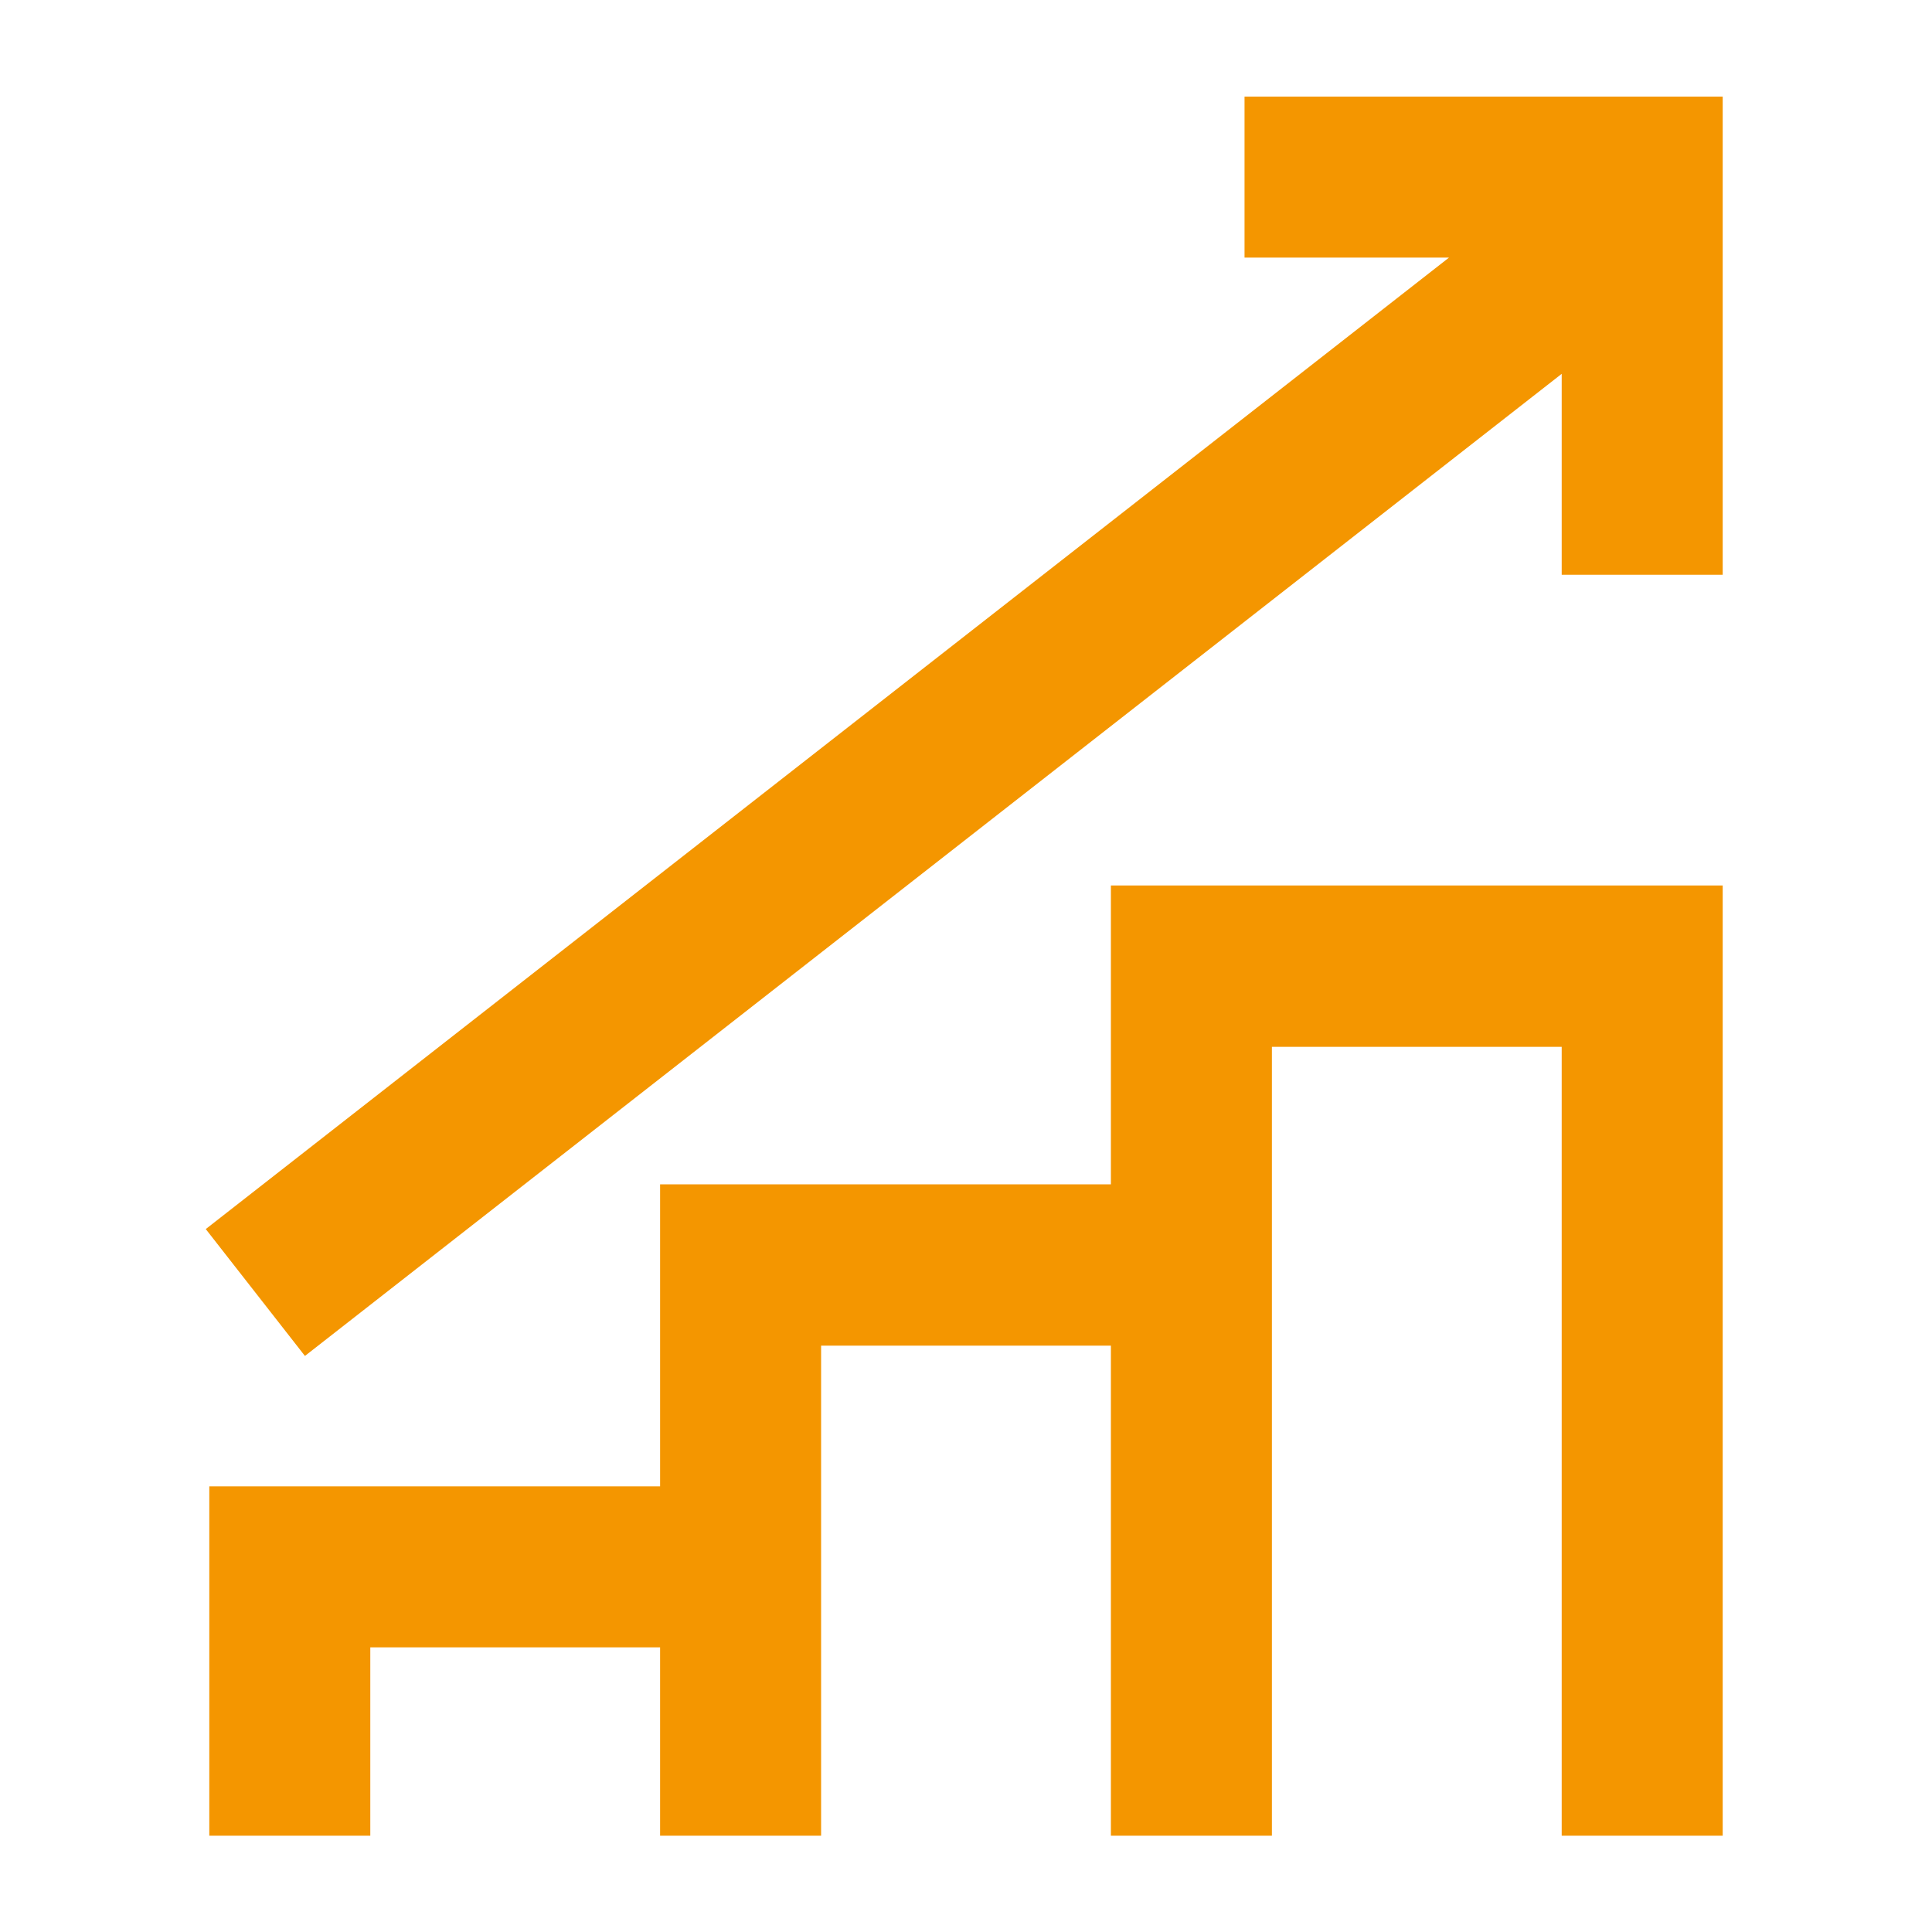
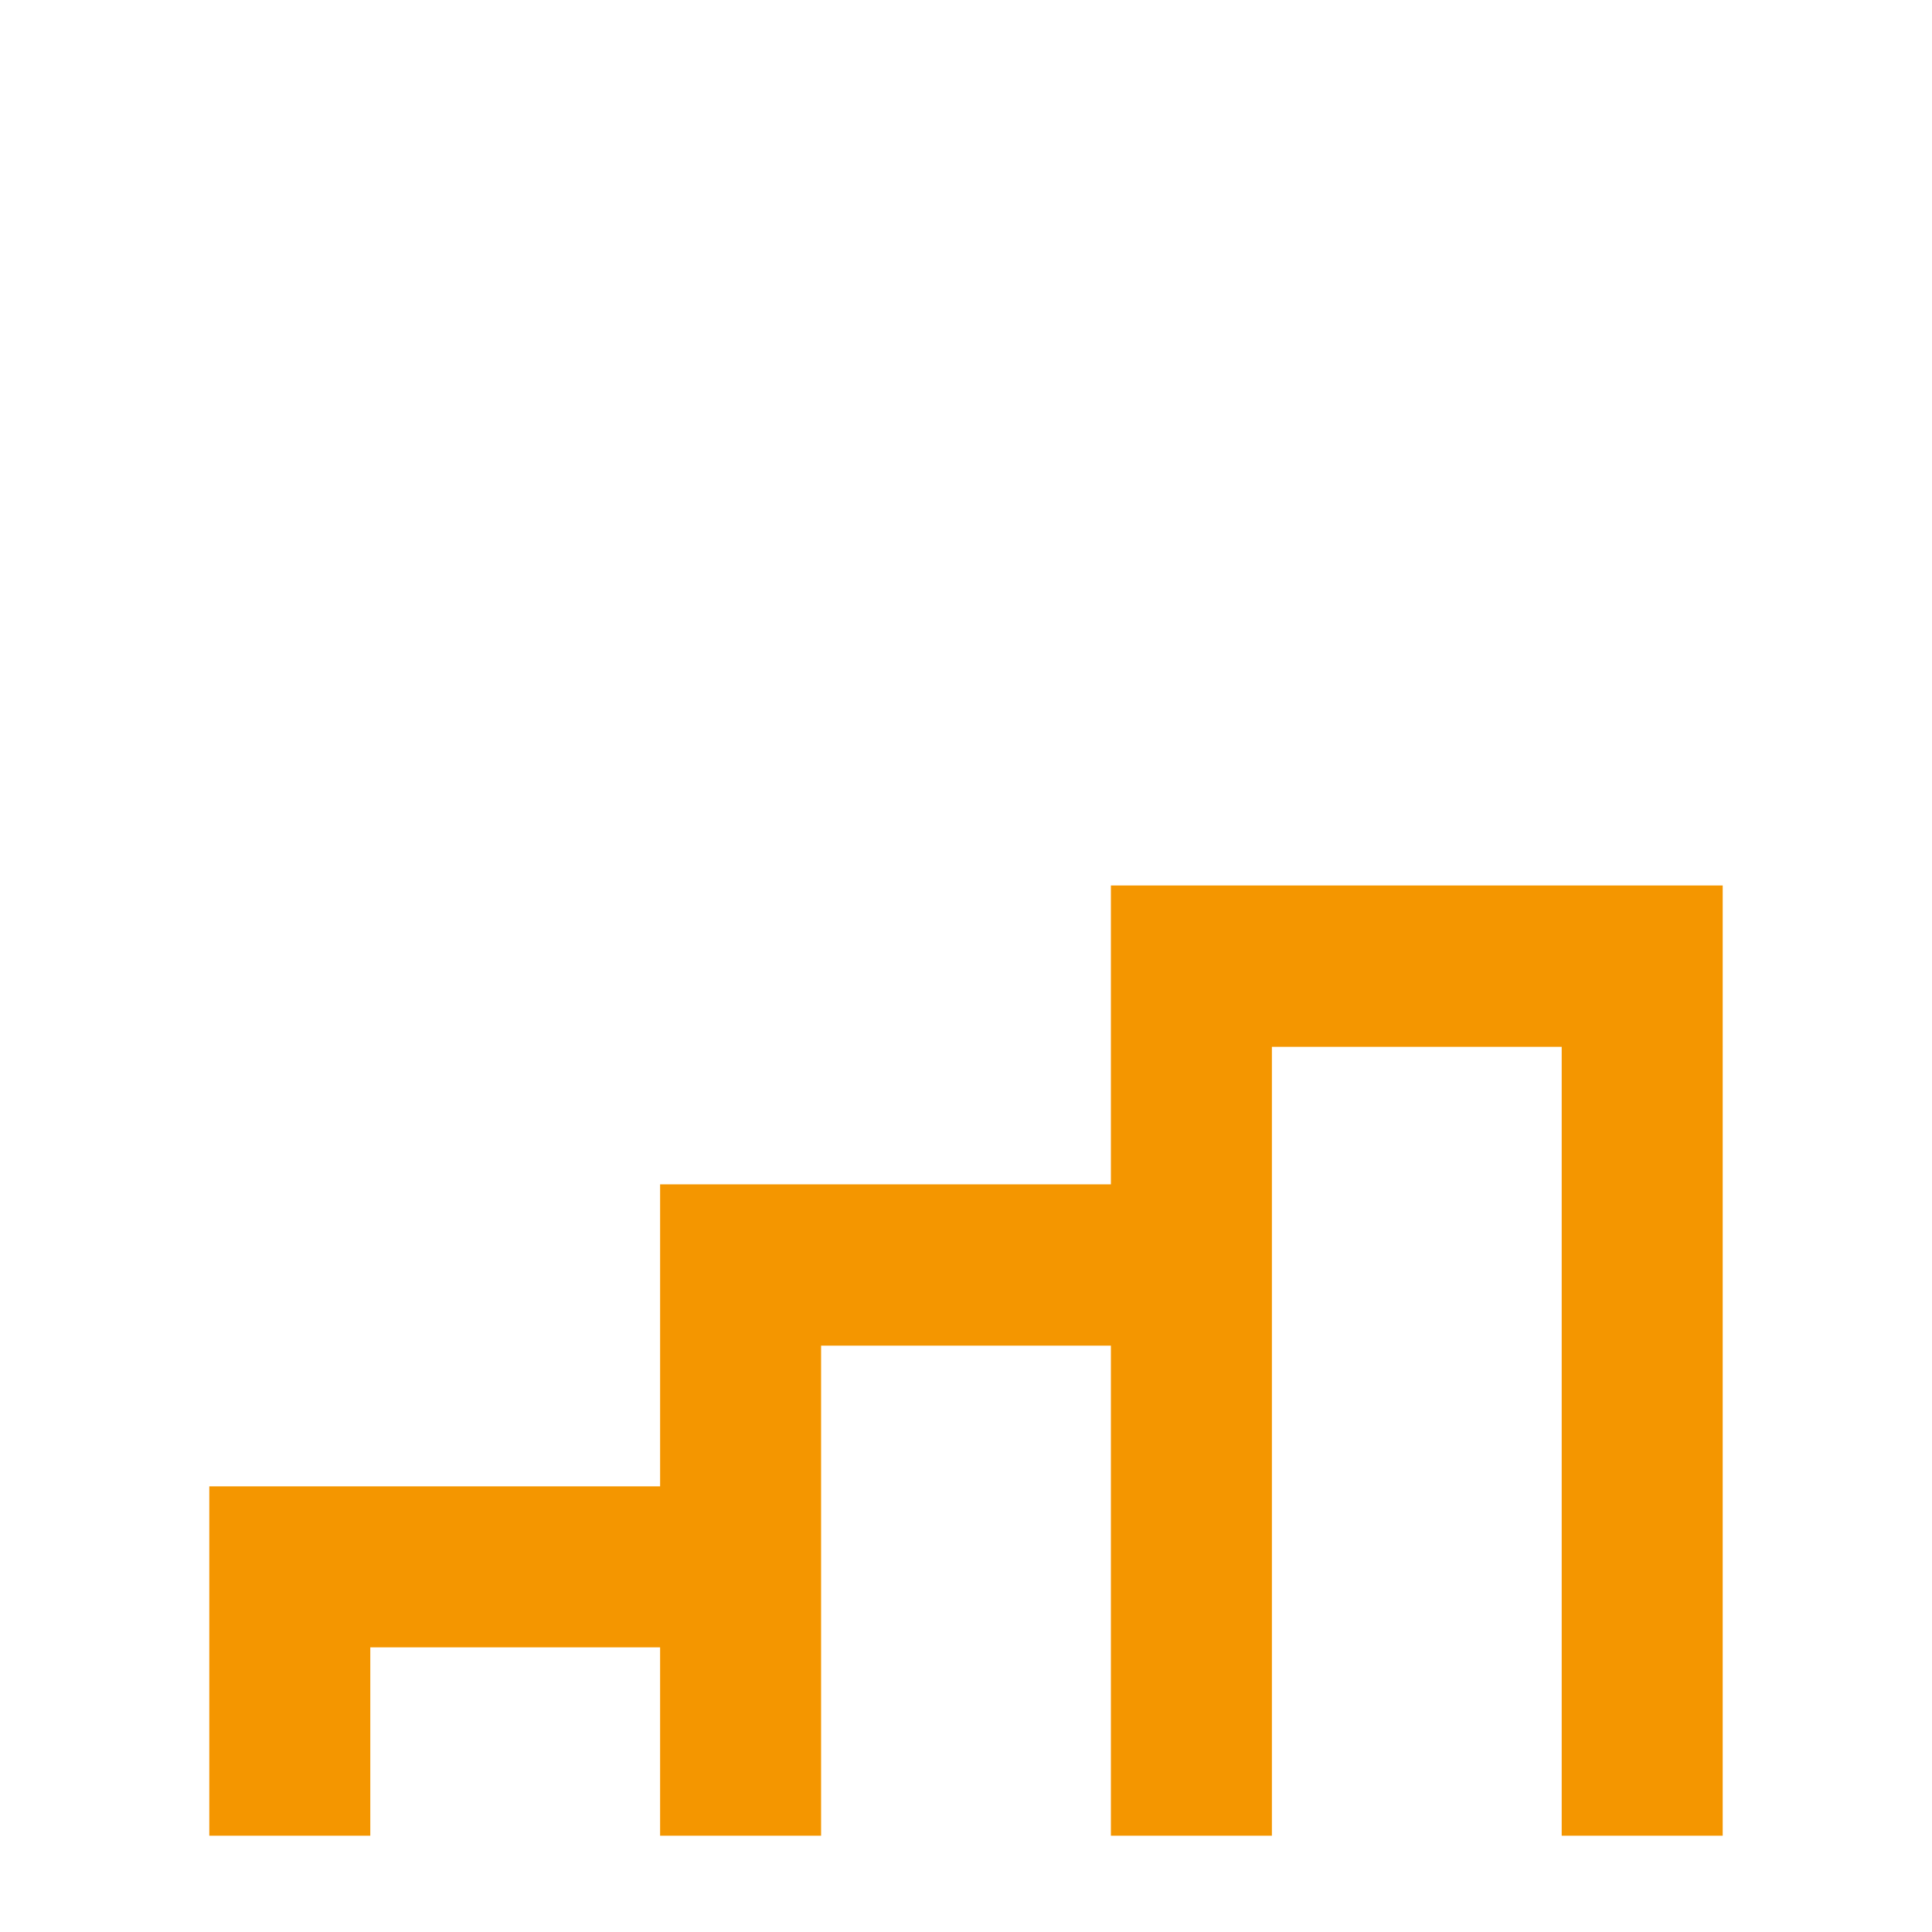
<svg xmlns="http://www.w3.org/2000/svg" id="Layer_1" viewBox="0 0 60 60">
  <defs>
    <style>.cls-1{fill:#f49600;}</style>
  </defs>
  <path class="cls-1" d="M34.5,36.78h-14v9.38H6.5v10.85h5v-5.85h9v5.85h5v-15.22h9v15.22h5v-24.5h9v24.5h5V27.5h-19v9.28Z" />
-   <path class="cls-1" d="M38.65,3v5h6.35L6.39,38.17l3.08,3.94L48.5,11.61v6.24h5V3h-14.85Z" />
</svg>